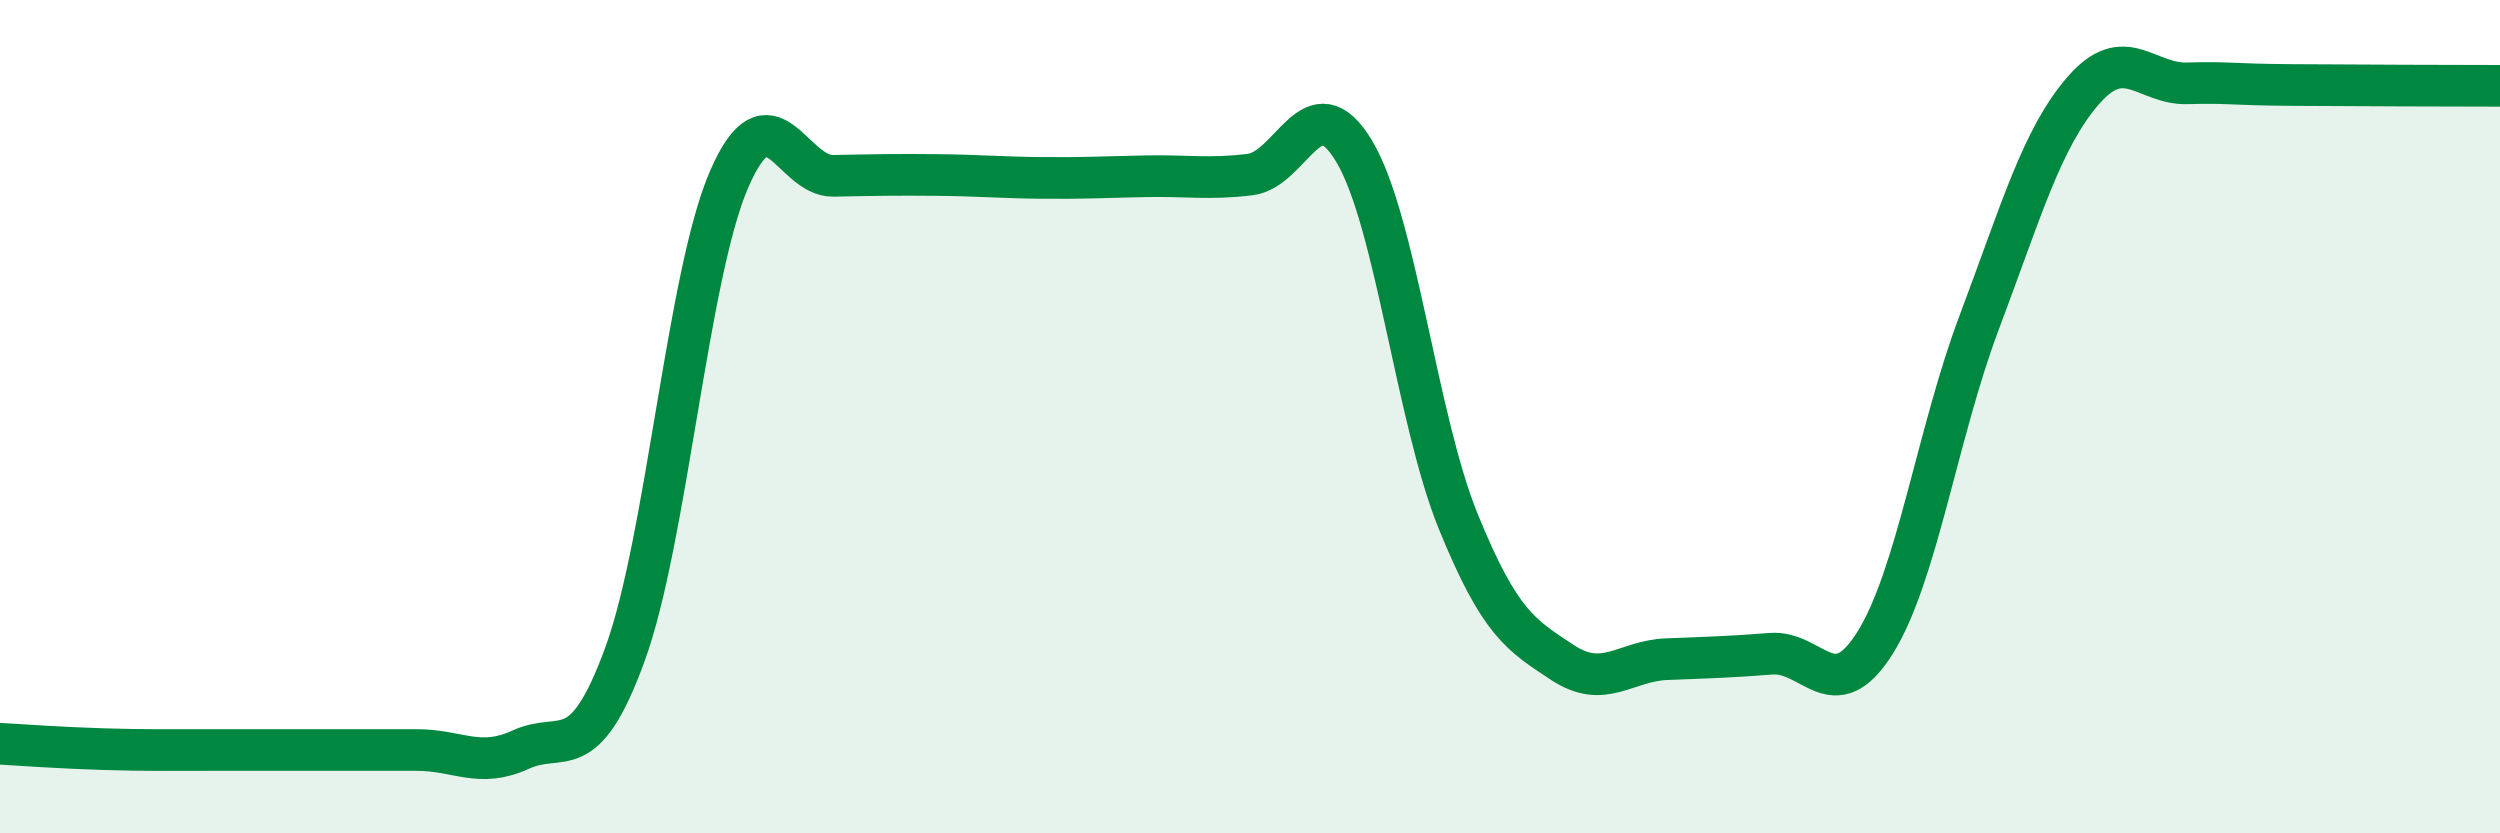
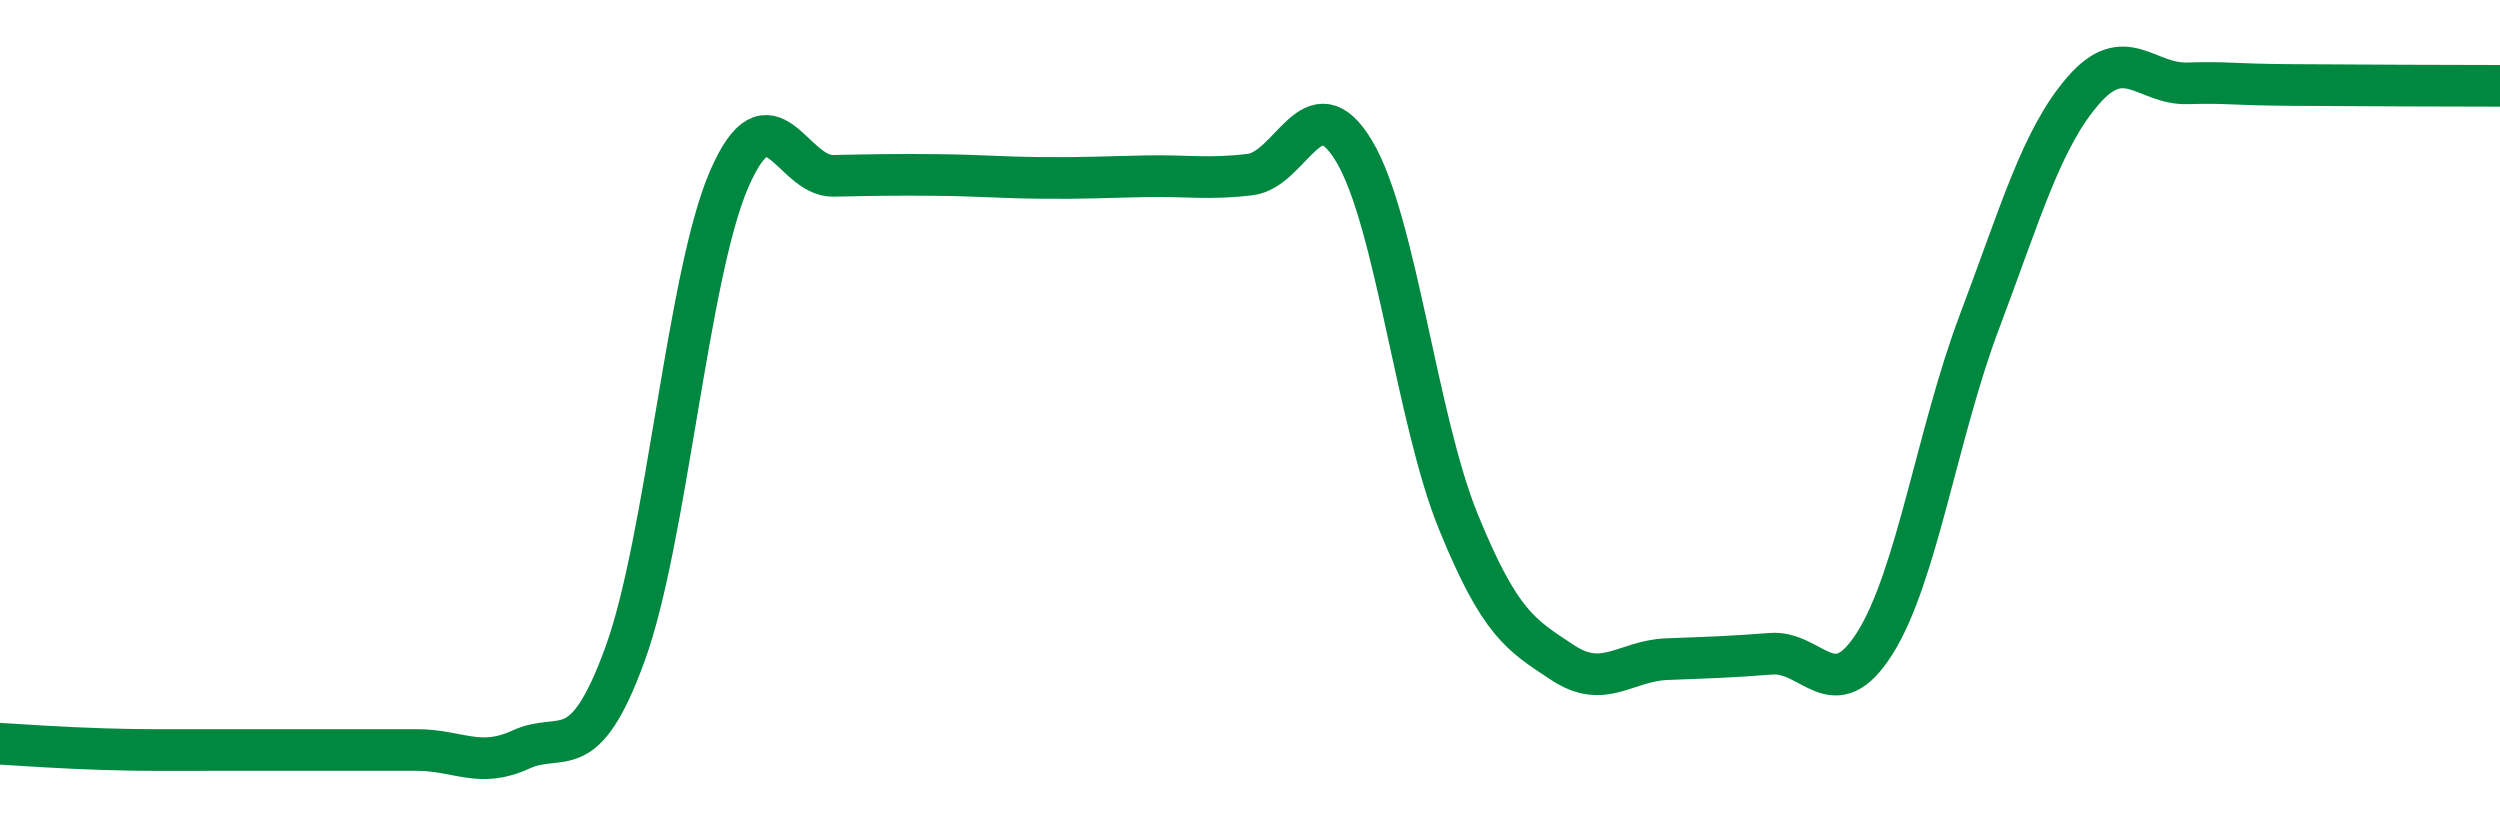
<svg xmlns="http://www.w3.org/2000/svg" width="60" height="20" viewBox="0 0 60 20">
-   <path d="M 0,17.85 C 0.5,17.88 1.5,17.95 2.5,17.98 C 3.5,18.01 4,18 5,18 C 6,18 6.5,18 7.5,18 C 8.5,18 9,18 10,18 C 11,18 11.5,18.45 12.5,17.99 C 13.5,17.53 14,18.44 15,15.7 C 16,12.96 16.5,6.6 17.5,4.3 C 18.5,2 19,4.24 20,4.22 C 21,4.2 21.5,4.19 22.5,4.2 C 23.5,4.21 24,4.26 25,4.27 C 26,4.28 26.5,4.25 27.5,4.23 C 28.5,4.21 29,4.31 30,4.19 C 31,4.07 31.5,1.96 32.5,3.63 C 33.5,5.3 34,10.07 35,12.52 C 36,14.97 36.5,15.24 37.5,15.9 C 38.5,16.56 39,15.86 40,15.82 C 41,15.78 41.5,15.77 42.5,15.69 C 43.5,15.61 44,17.02 45,15.43 C 46,13.84 46.5,10.39 47.5,7.74 C 48.5,5.09 49,3.32 50,2.17 C 51,1.02 51.5,2.03 52.5,2 C 53.5,1.97 53.5,2.03 55,2.04 C 56.5,2.05 59,2.06 60,2.06L60 20L0 20Z" fill="#008740" opacity="0.1" stroke-linecap="round" stroke-linejoin="round" />
  <path d="M 0,17.85 C 0.5,17.88 1.5,17.95 2.5,17.98 C 3.5,18.01 4,18 5,18 C 6,18 6.5,18 7.5,18 C 8.5,18 9,18 10,18 C 11,18 11.5,18.45 12.5,17.99 C 13.5,17.53 14,18.44 15,15.7 C 16,12.96 16.5,6.6 17.5,4.3 C 18.5,2 19,4.24 20,4.22 C 21,4.2 21.5,4.19 22.5,4.2 C 23.5,4.21 24,4.26 25,4.27 C 26,4.28 26.5,4.25 27.5,4.23 C 28.5,4.21 29,4.31 30,4.19 C 31,4.07 31.5,1.96 32.5,3.63 C 33.5,5.3 34,10.07 35,12.52 C 36,14.97 36.5,15.24 37.5,15.9 C 38.5,16.56 39,15.86 40,15.82 C 41,15.78 41.5,15.77 42.5,15.69 C 43.5,15.61 44,17.02 45,15.43 C 46,13.84 46.5,10.39 47.5,7.74 C 48.5,5.09 49,3.32 50,2.17 C 51,1.02 51.5,2.03 52.5,2 C 53.5,1.97 53.5,2.03 55,2.04 C 56.5,2.05 59,2.06 60,2.06" stroke="#008740" stroke-width="1" fill="none" stroke-linecap="round" stroke-linejoin="round" />
</svg>